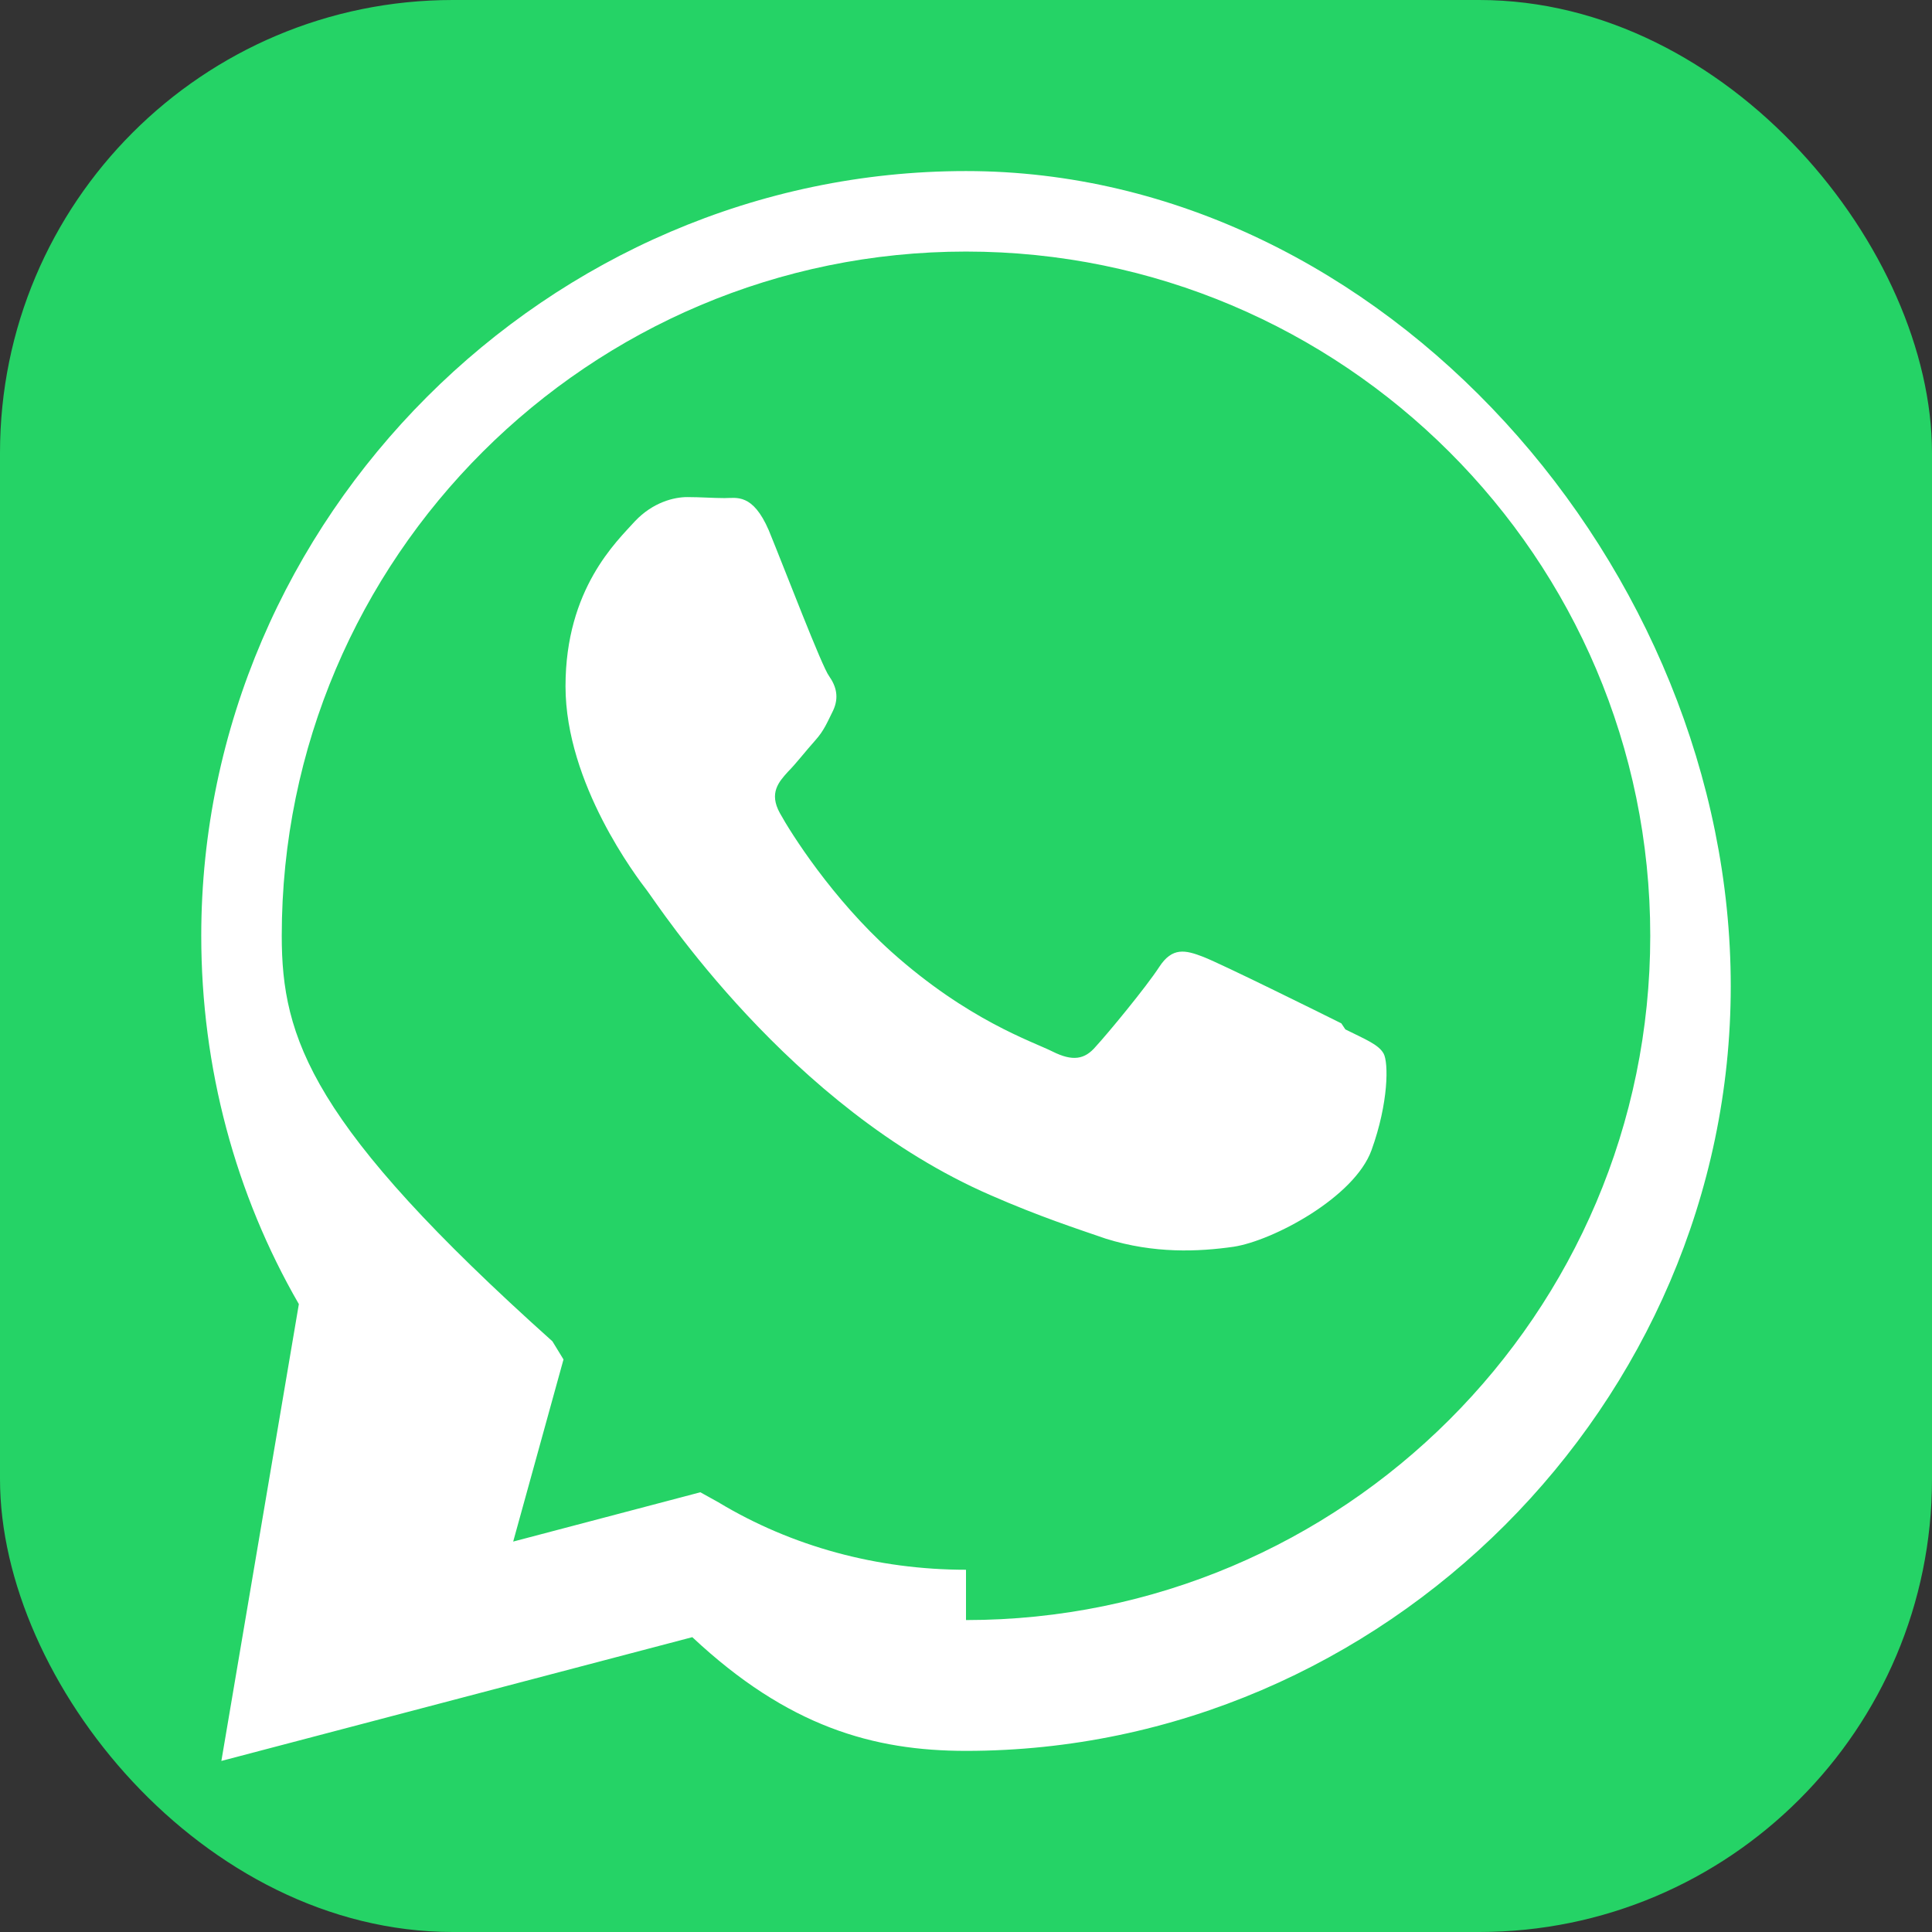
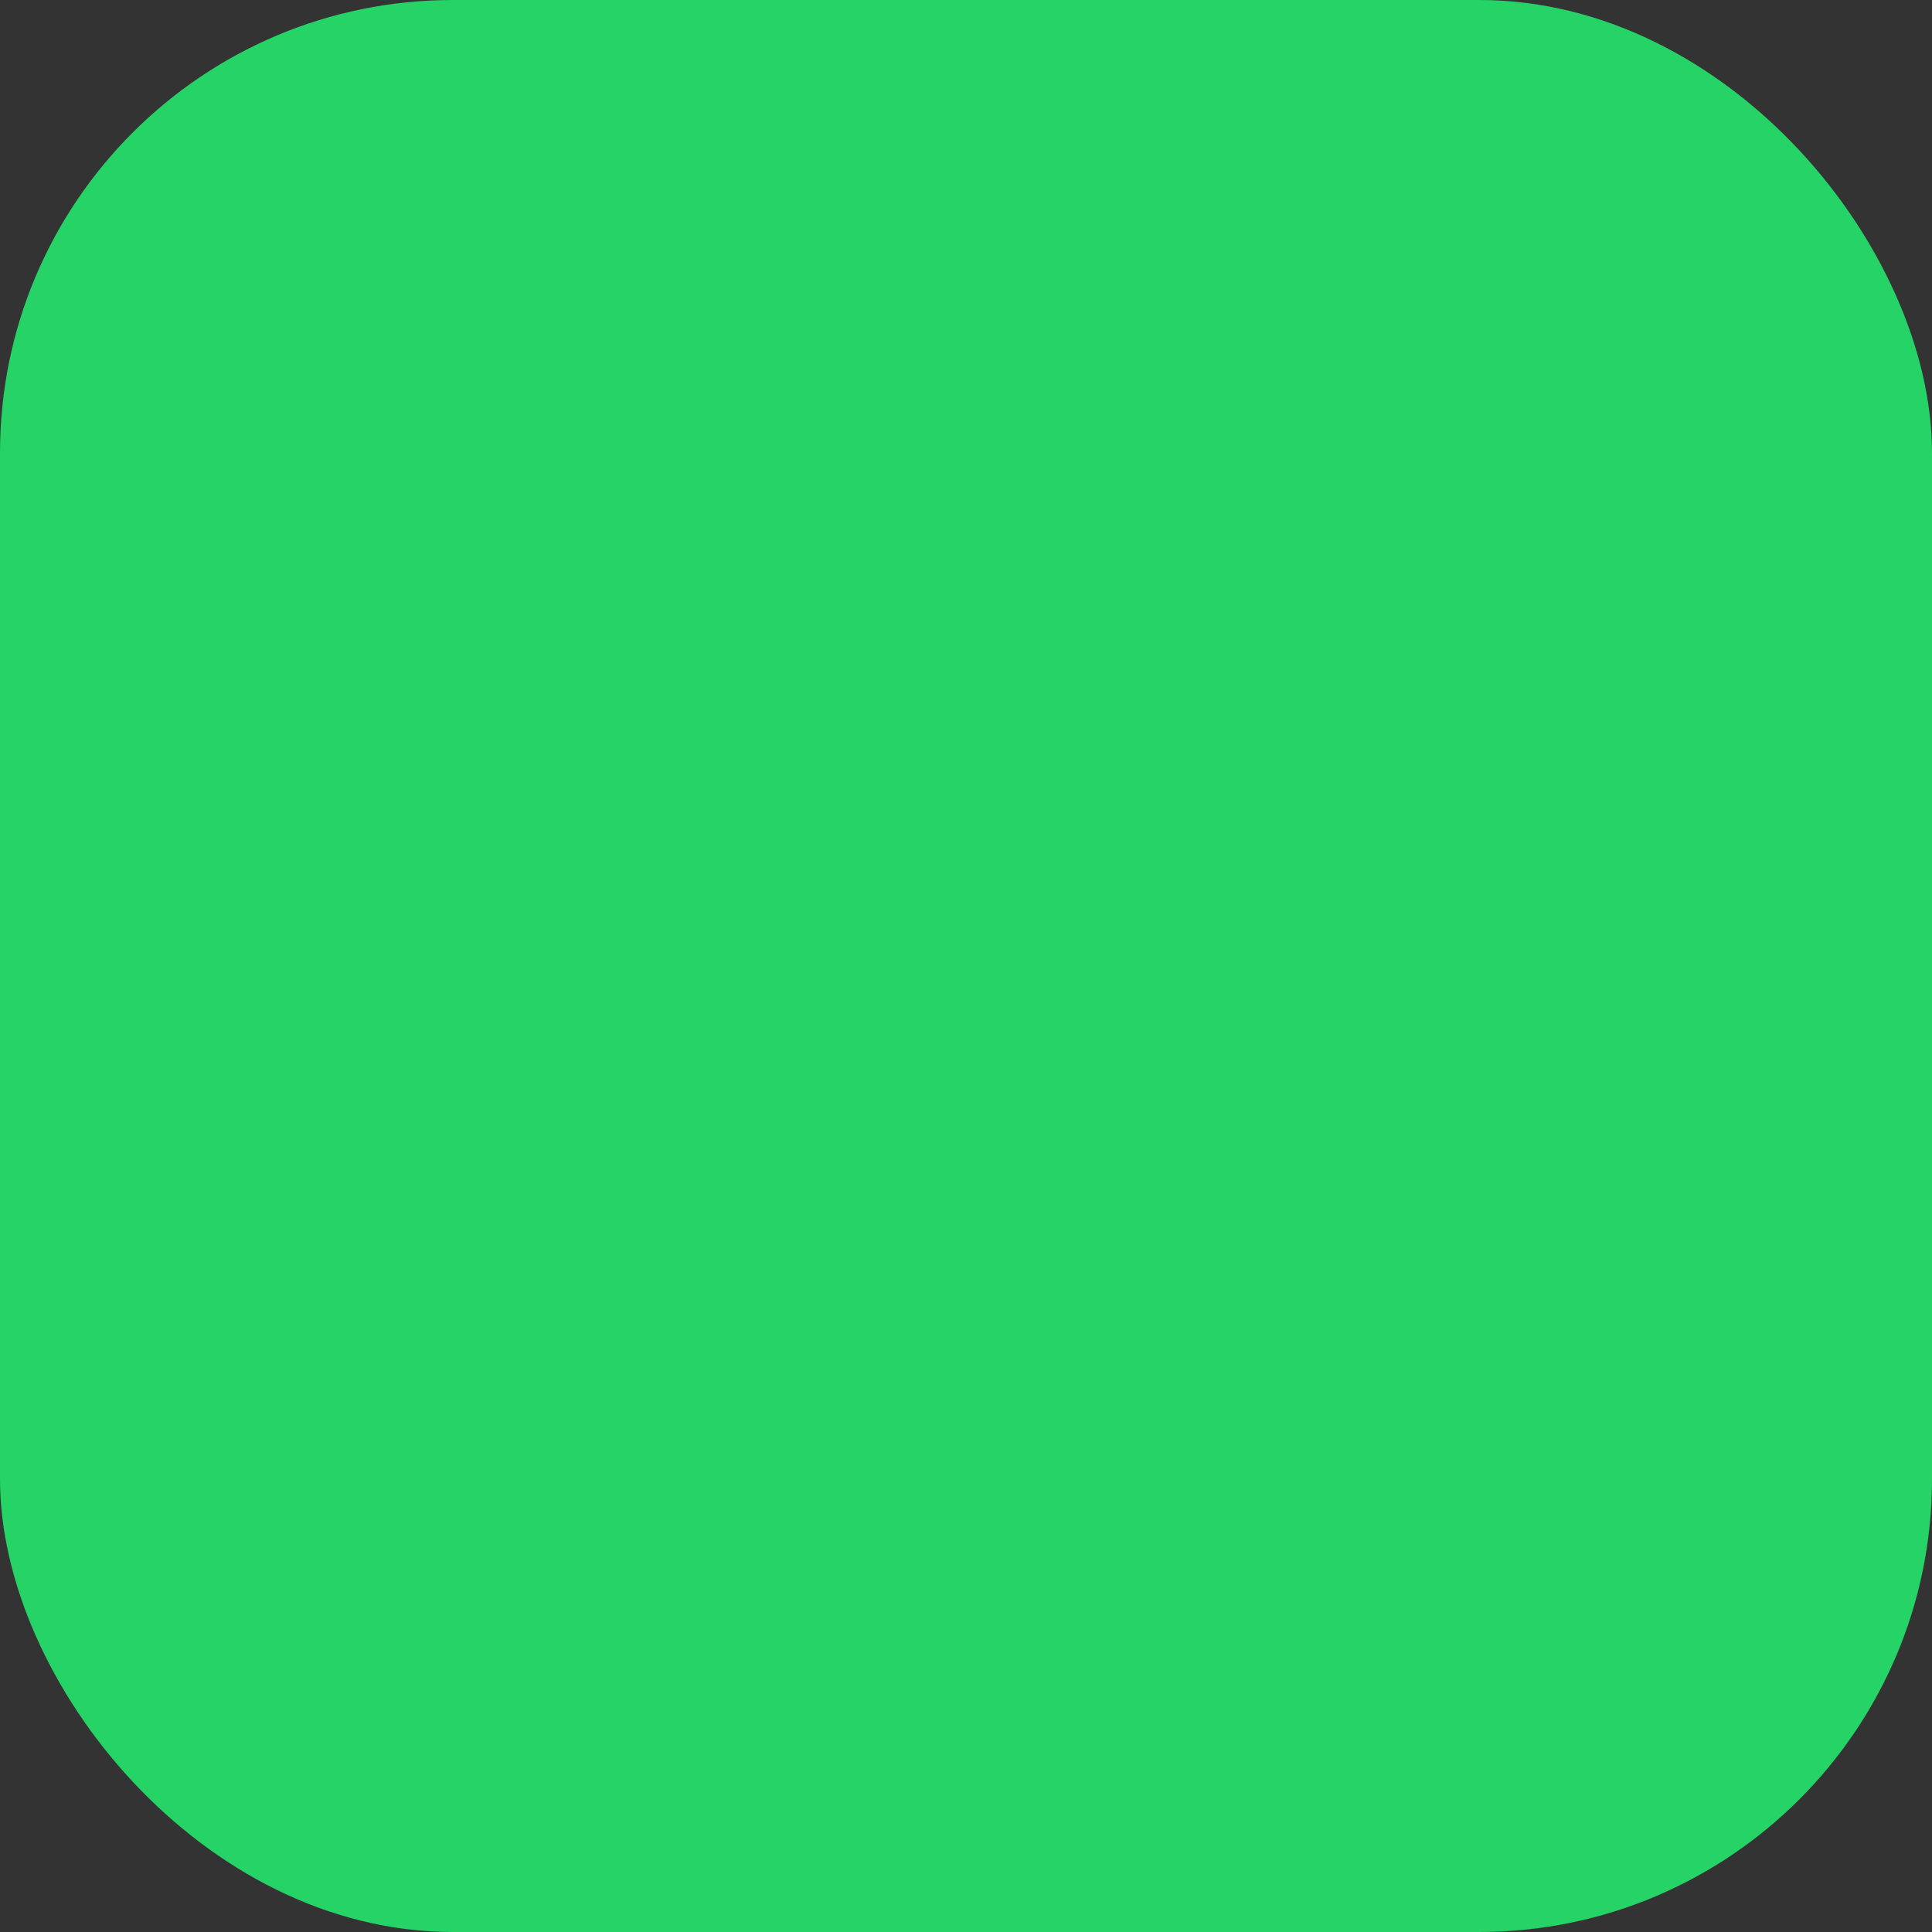
<svg xmlns="http://www.w3.org/2000/svg" viewBox="0 0 192 192">
  <rect x="0" y="0" width="192" height="192" fill="#333333" stroke="none" />
  <rect width="192" height="192" fill="#25D366" rx="45" />
-   <path d="M96 17C54.5 17 20 51.5 20 93c0 13.1 3.4 25.7 9.7 36.6L22 175l46.8-12.3C78.3 171.6 86.8 174 96 174c41.5 0 76-34.5 76-76S137.5 17 96 17zm0 139c-8.8 0-17.3-2.3-24.6-6.7l-1.8-1l-18.6 4.9 5-18.1-1.1-1.8C30.9 111.8 28 103.2 28 93c0-37.6 30.6-68 68-68s68 30.4 68 68-30.6 68-68 68zm37.3-54.3c-2-1-11.9-5.9-13.7-6.6-1.8-.7-3.1-1-4.4 1-1.3 2-5.1 6.6-6.3 7.9-1.1 1.3-2.3 1.5-4.3.5-2-1-8.4-3.1-16-9.9-5.9-5.3-10-11.8-11.1-13.8-1.1-2-.1-3.1.8-4.1.8-.8 1.8-2.1 2.7-3.1.9-1 1.2-1.8 1.8-3 .6-1.3.3-2.4-.4-3.4-.7-.9-4.4-10.6-6-14.5-1.6-3.7-3.2-3.2-4.4-3.2-1.1 0-2.4-.1-3.7-.1-1.3 0-3.4.5-5.2 2.4-1.8 2-6.9 6.7-6.9 16.4 0 9.7 7.1 19 8.1 20.3 1 1.3 14.1 21.6 34.2 30.3 4.8 2.1 8.5 3.3 11.4 4.3 4.8 1.5 9.2 1.3 12.7.8 3.9-.6 12-4.9 13.7-9.6 1.7-4.7 1.7-8.7 1.2-9.6-.5-.9-1.8-1.4-3.8-2.4z" fill="white" />
</svg>